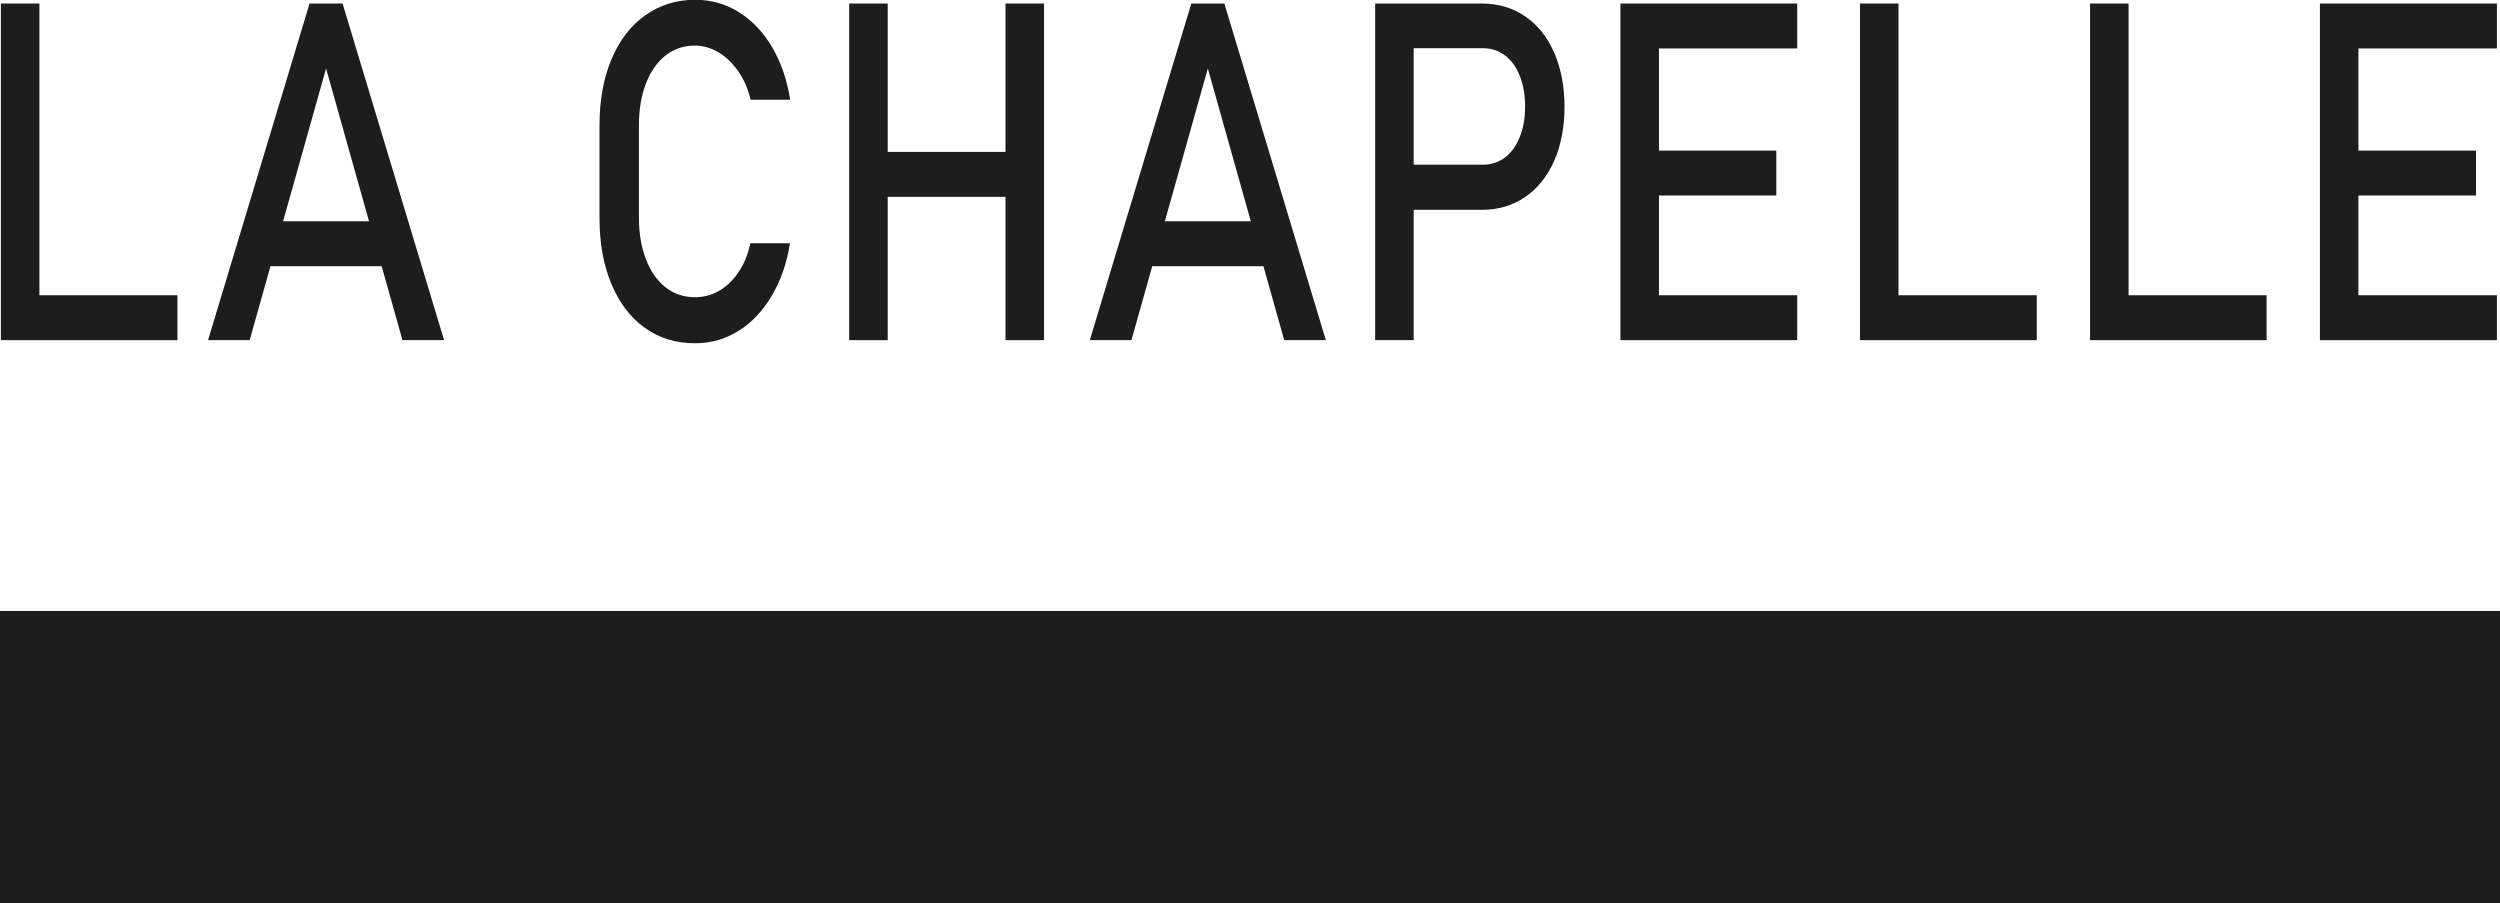
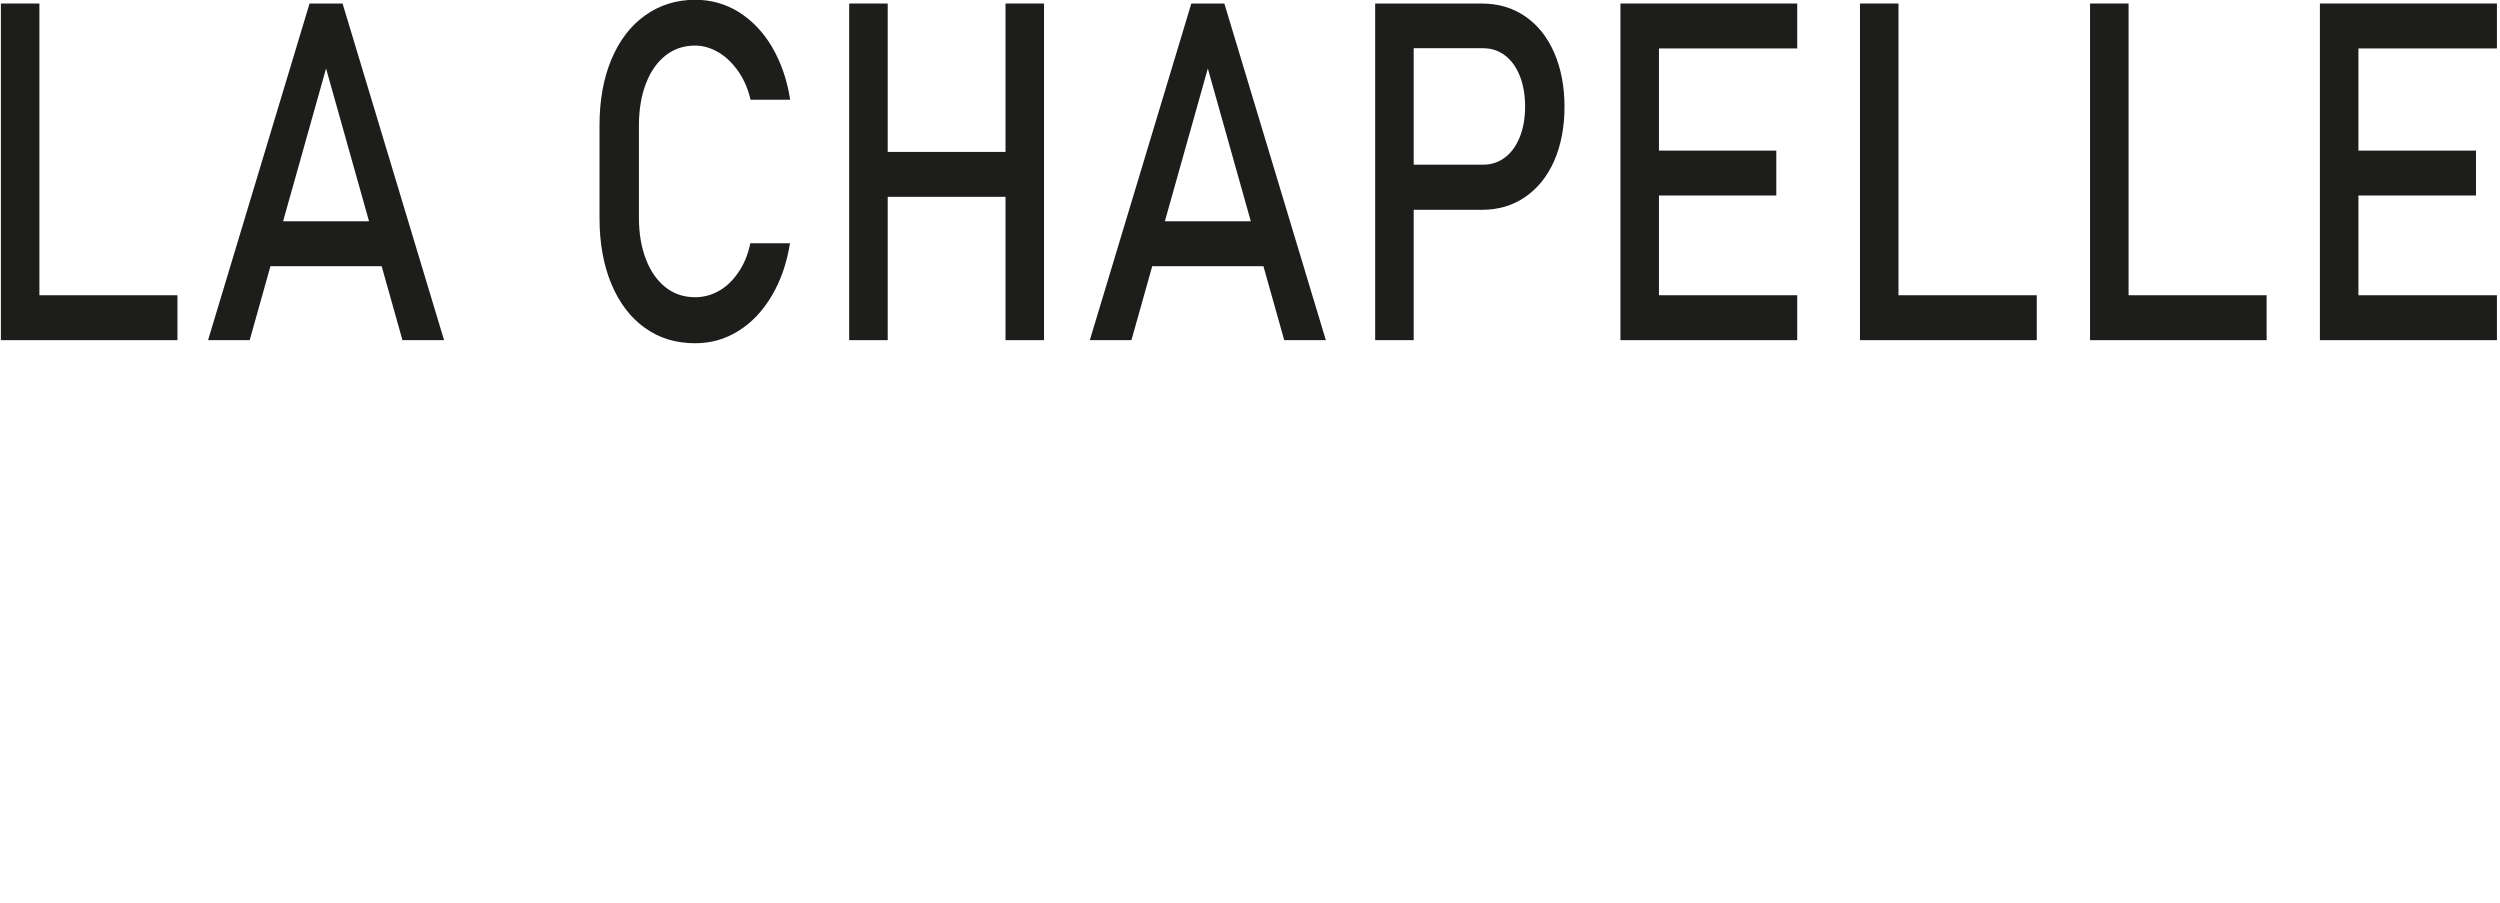
<svg xmlns="http://www.w3.org/2000/svg" id="Capa_1" data-name="Capa 1" viewBox="0 0 113.55 41.02">
  <defs>
    <style> .cls-1 { fill: #1d1d1b; stroke-width: 0px; } </style>
  </defs>
-   <rect class="cls-1" x="0" y="27.75" width="113.55" height="13.27" />
  <g>
    <path class="cls-1" d="M.04.16h1.75v15.29H.04V.16ZM.91,13.41h7.15v2.04H.91v-2.04Z" />
    <path class="cls-1" d="M14.06.16h1.5l4.61,15.29h-1.89l-3.47-12.34-3.47,12.34h-1.89L14.06.16ZM11.58,10.05h6.58v2.04h-6.58v-2.04Z" />
    <path class="cls-1" d="M29.3,14.9c-.66-.47-1.17-1.14-1.53-2s-.54-1.86-.54-3v-4.2c0-1.14.18-2.14.54-3s.87-1.53,1.53-2c.66-.47,1.42-.71,2.28-.71.72,0,1.38.19,1.98.56.6.38,1.11.91,1.51,1.59.4.69.68,1.48.82,2.39h-1.8c-.11-.48-.29-.9-.55-1.28-.26-.37-.55-.66-.9-.87-.34-.2-.7-.31-1.07-.31-.51,0-.96.15-1.34.45-.38.3-.68.72-.89,1.27-.21.54-.32,1.18-.32,1.9v4.2c0,.72.11,1.35.32,1.89.21.55.51.97.89,1.27.38.3.83.45,1.34.45.37,0,.73-.09,1.07-.28.34-.19.64-.47.89-.84.26-.37.44-.81.55-1.33h1.8c-.14.9-.42,1.7-.83,2.39-.41.69-.91,1.22-1.51,1.59-.6.38-1.26.56-1.97.56-.87,0-1.63-.23-2.28-.7Z" />
    <path class="cls-1" d="M38.57.16h1.75v15.29h-1.75V.16ZM39.66,6.9h6.94v2.04h-6.94v-2.04ZM45.67.16h1.75v15.29h-1.75V.16Z" />
    <path class="cls-1" d="M54.11.16h1.5l4.61,15.29h-1.89l-3.47-12.34-3.47,12.34h-1.89L54.11.16ZM51.62,10.05h6.58v2.04h-6.58v-2.04Z" />
    <path class="cls-1" d="M62.46.16h1.75v15.29h-1.75V.16ZM63.36,7.48h4c.38,0,.71-.11,1-.33s.51-.53.67-.93.24-.86.24-1.38-.08-.99-.24-1.39c-.16-.4-.38-.71-.67-.93s-.62-.33-1-.33h-4V.16h3.94c.74,0,1.4.19,1.97.58.57.39,1.01.94,1.32,1.65.31.71.47,1.53.47,2.46s-.16,1.75-.47,2.46c-.31.7-.75,1.25-1.32,1.64-.57.39-1.22.58-1.97.58h-3.94v-2.04Z" />
    <path class="cls-1" d="M73.6.16h1.75v15.29h-1.75V.16ZM74.45.16h7.18v2.04h-7.18V.16ZM74.45,6.84h6.23v2.04h-6.23v-2.04ZM74.45,13.41h7.18v2.04h-7.18v-2.04Z" />
    <path class="cls-1" d="M84.48.16h1.75v15.29h-1.75V.16ZM85.36,13.41h7.15v2.04h-7.15v-2.04Z" />
    <path class="cls-1" d="M94.93.16h1.75v15.29h-1.75V.16ZM95.8,13.41h7.15v2.04h-7.15v-2.04Z" />
-     <path class="cls-1" d="M105.37.16h1.75v15.29h-1.75V.16ZM106.23.16h7.18v2.04h-7.18V.16ZM106.23,6.84h6.23v2.04h-6.23v-2.04ZM106.23,13.41h7.18v2.04h-7.18v-2.04Z" />
+     <path class="cls-1" d="M105.37.16h1.75v15.29h-1.75V.16ZM106.23.16h7.18v2.04h-7.18V.16ZM106.23,6.84h6.23v2.04h-6.23ZM106.23,13.41h7.18v2.04h-7.18v-2.04Z" />
  </g>
</svg>